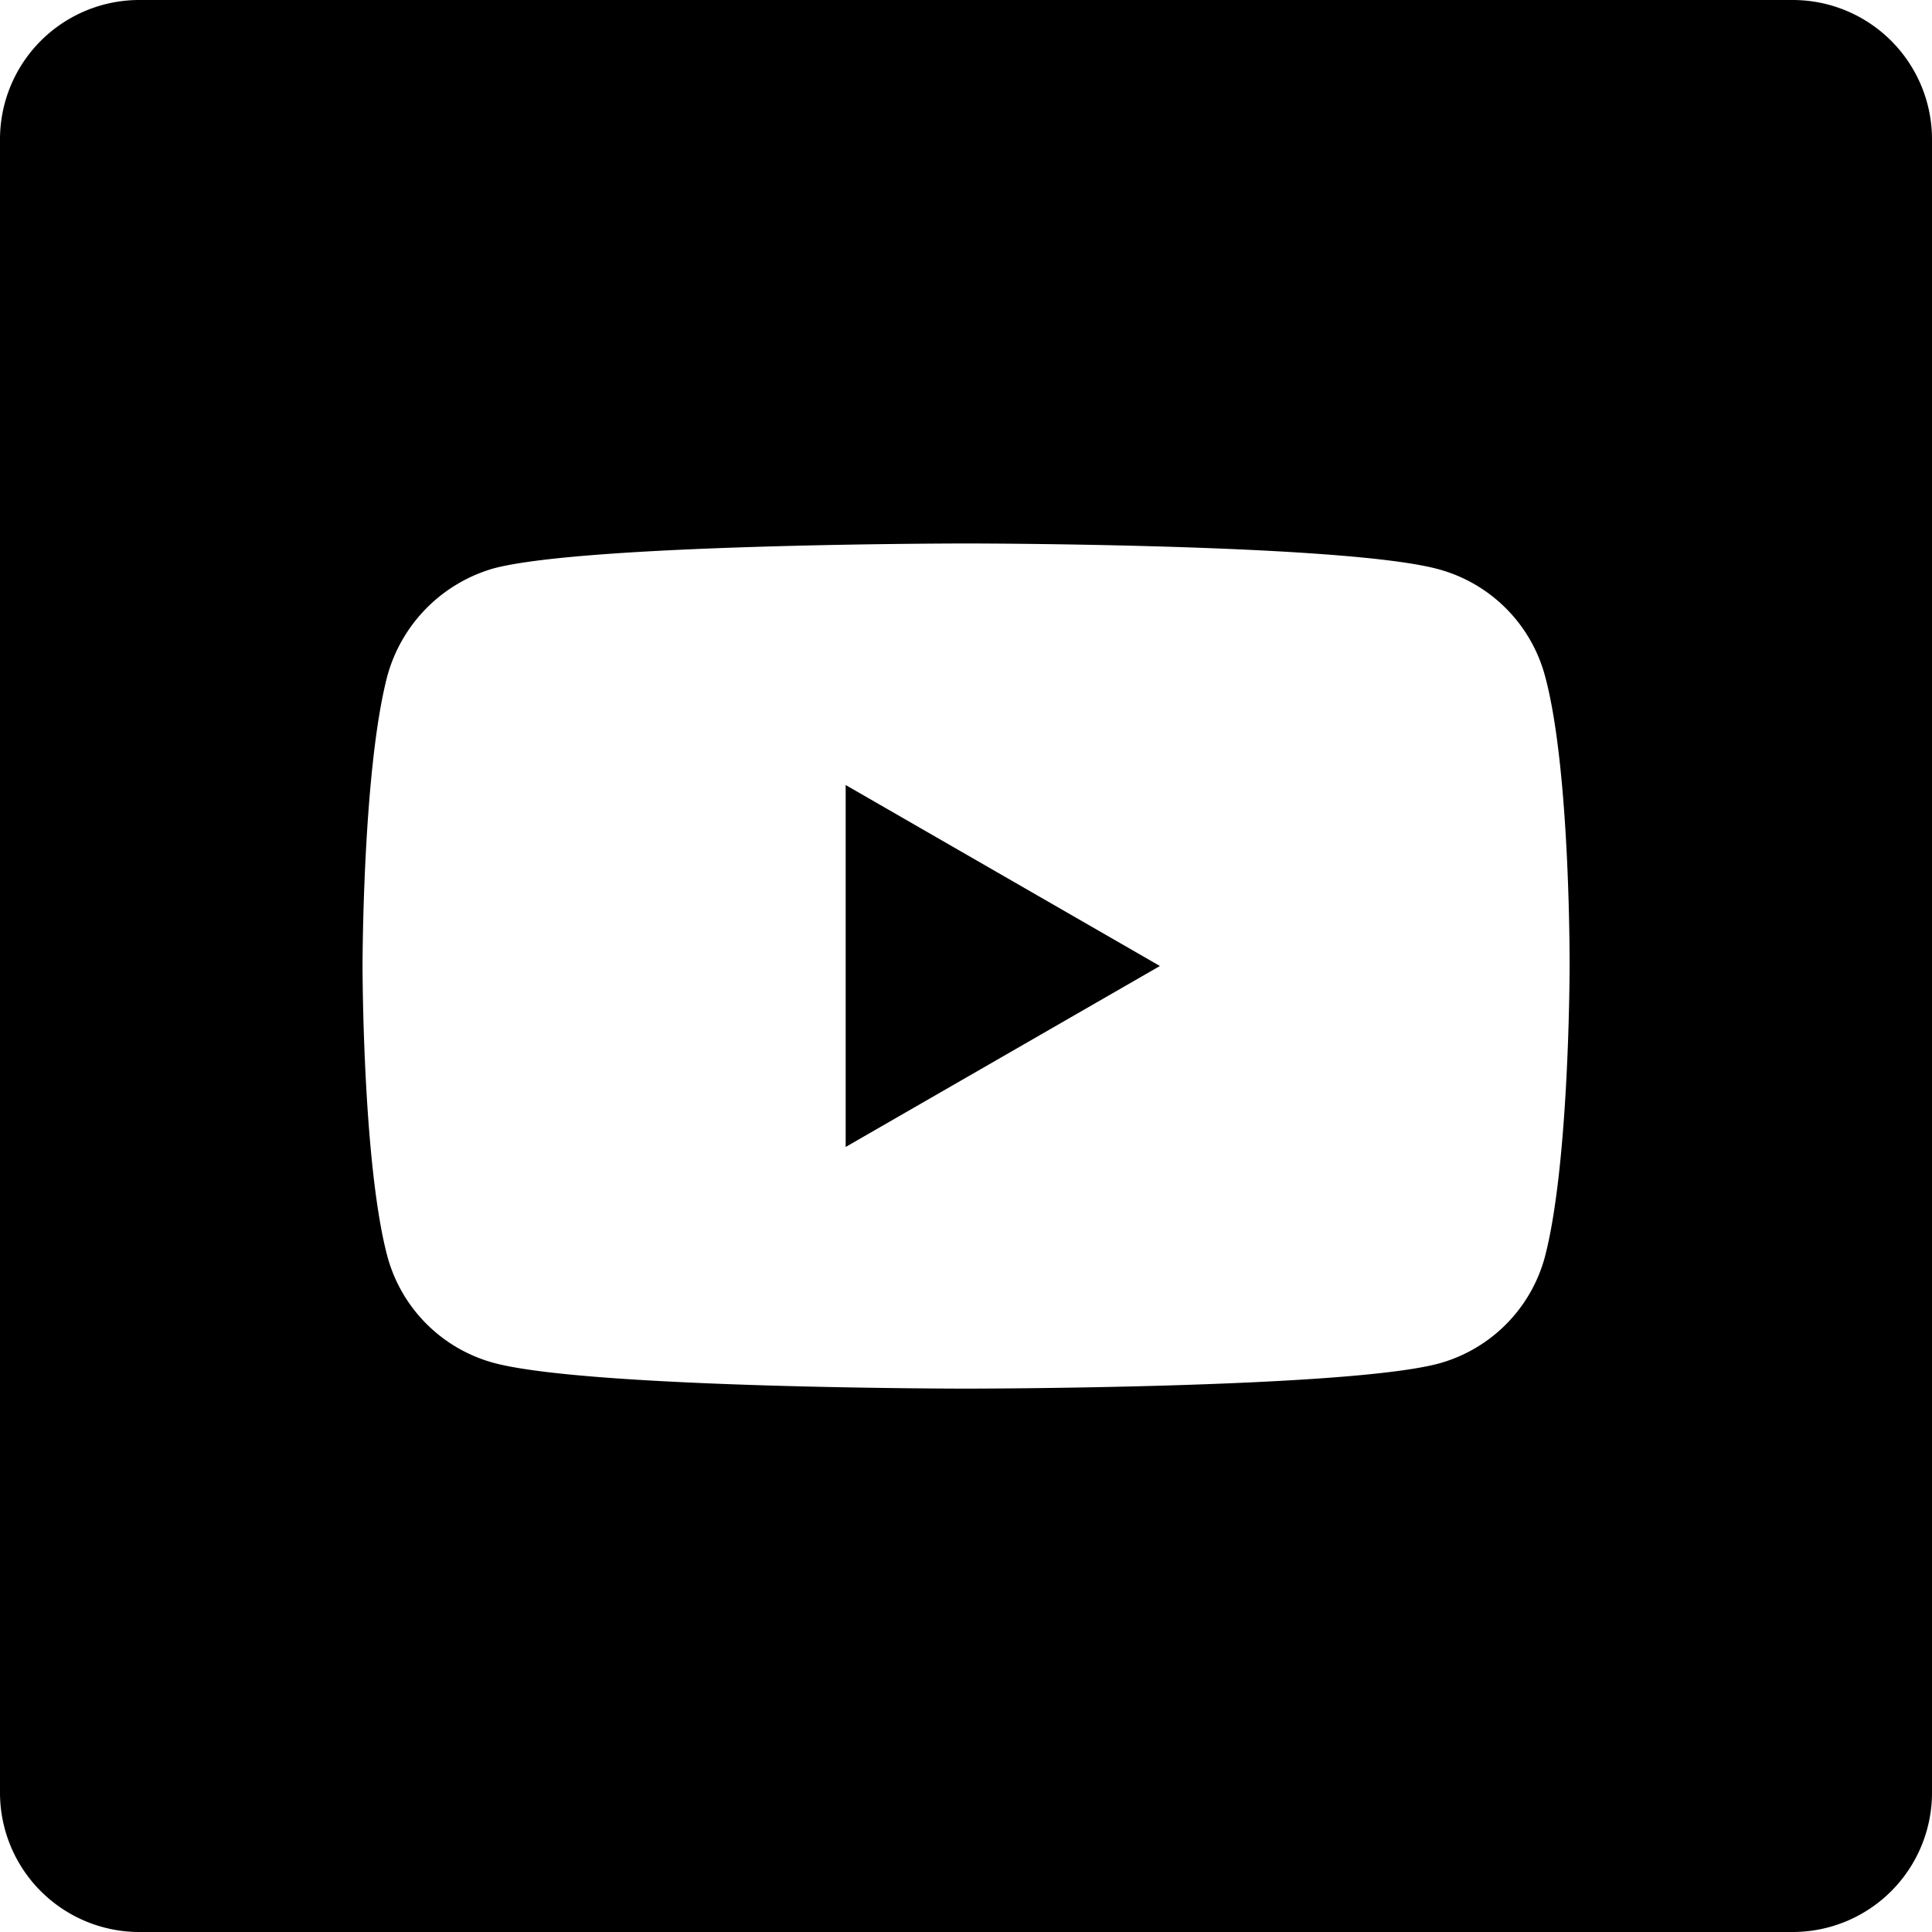
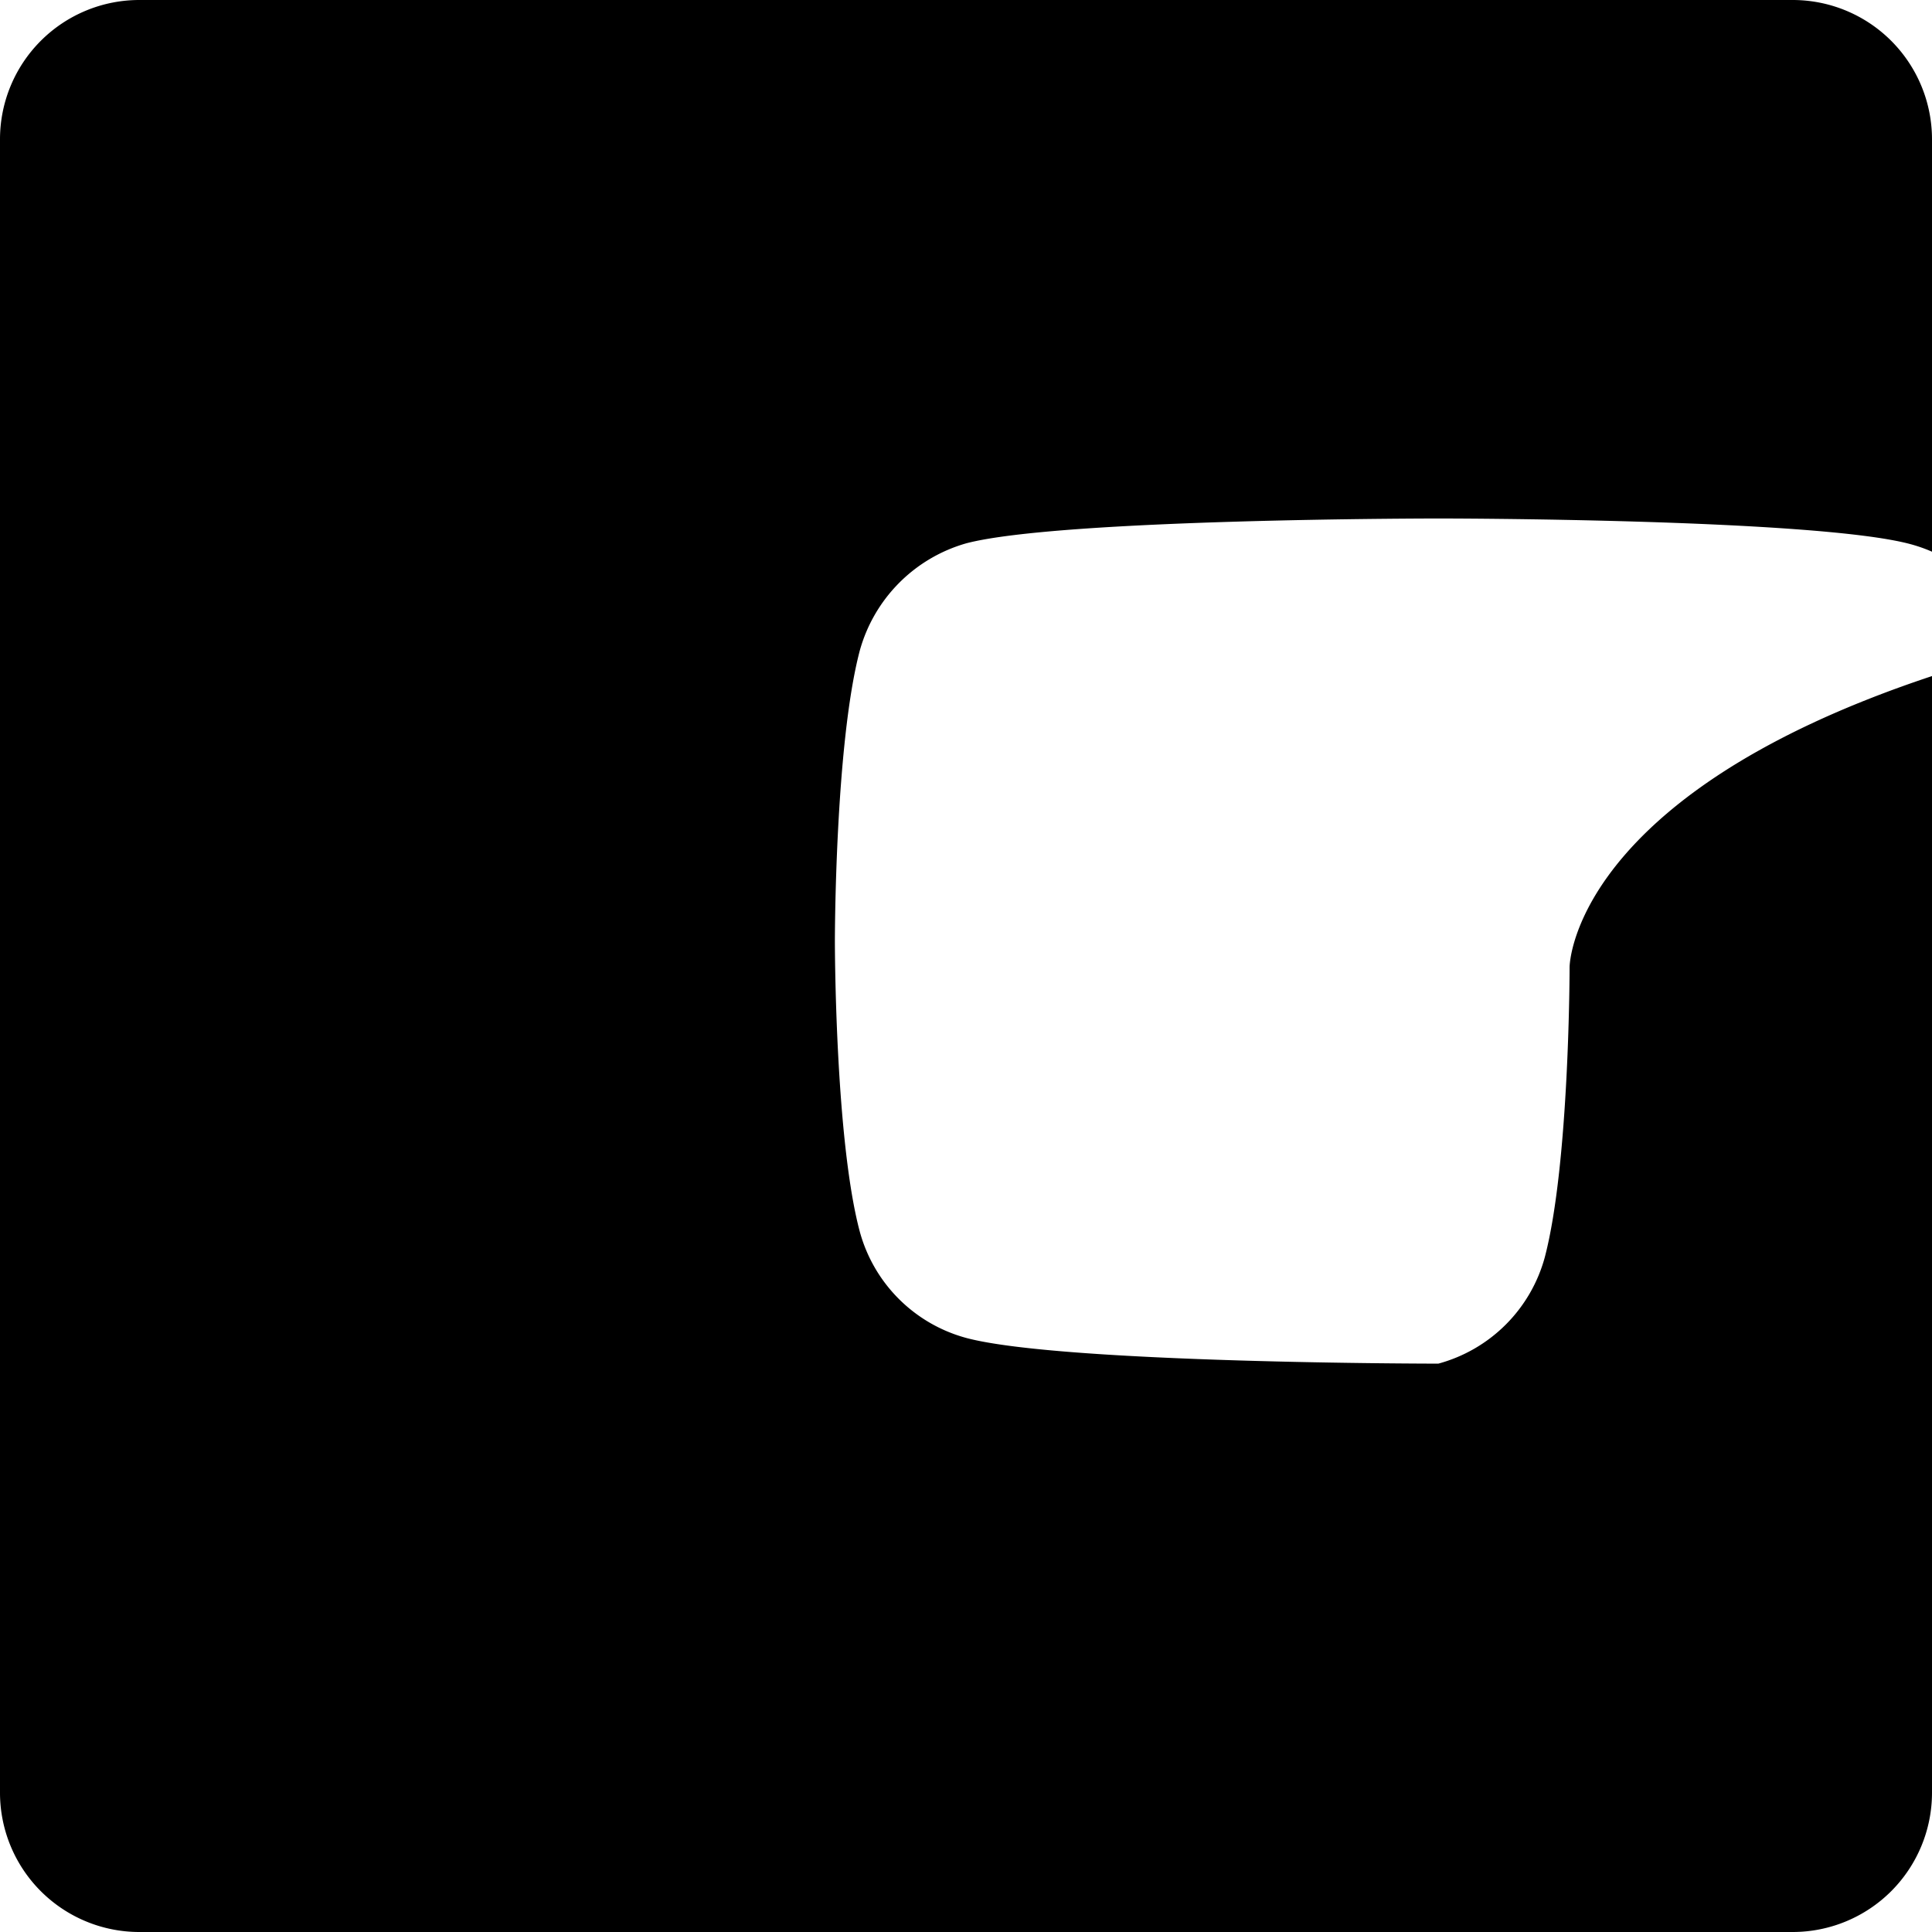
<svg xmlns="http://www.w3.org/2000/svg" id="Capa_1" data-name="Capa 1" viewBox="0 0 600 600">
  <title>icon-music-_5-alex-alvear</title>
-   <path d="M262.63,356.2,360.22,300l-97.59-56.2Z" />
-   <path d="M556.73,0H43.27A43.27,43.27,0,0,0,0,43.27V556.73A43.27,43.27,0,0,0,43.27,600H556.73A43.27,43.27,0,0,0,600,556.73V43.27A43.27,43.27,0,0,0,556.73,0ZM487.45,300.31s0,60.84-7.71,90.18a47,47,0,0,1-33.05,33C417.35,431.25,300,431.25,300,431.25s-117,0-146.69-8a47,47,0,0,1-33-33.05c-7.72-29-7.72-90.17-7.72-90.17s0-60.84,7.72-90.17a47.94,47.94,0,0,1,33.05-33.36c29.34-7.72,146.69-7.72,146.69-7.72s117.35,0,146.69,8a47,47,0,0,1,33.05,33.05C487.77,239.16,487.45,300.31,487.45,300.31Z" />
+   <path d="M556.73,0H43.27A43.27,43.27,0,0,0,0,43.27V556.73A43.27,43.27,0,0,0,43.27,600H556.73A43.27,43.27,0,0,0,600,556.73V43.27A43.27,43.27,0,0,0,556.73,0ZM487.45,300.31s0,60.84-7.71,90.18a47,47,0,0,1-33.05,33s-117,0-146.69-8a47,47,0,0,1-33-33.05c-7.72-29-7.72-90.17-7.72-90.17s0-60.84,7.72-90.17a47.94,47.94,0,0,1,33.05-33.36c29.34-7.72,146.69-7.72,146.69-7.72s117.35,0,146.69,8a47,47,0,0,1,33.05,33.05C487.77,239.16,487.45,300.31,487.45,300.31Z" />
</svg>